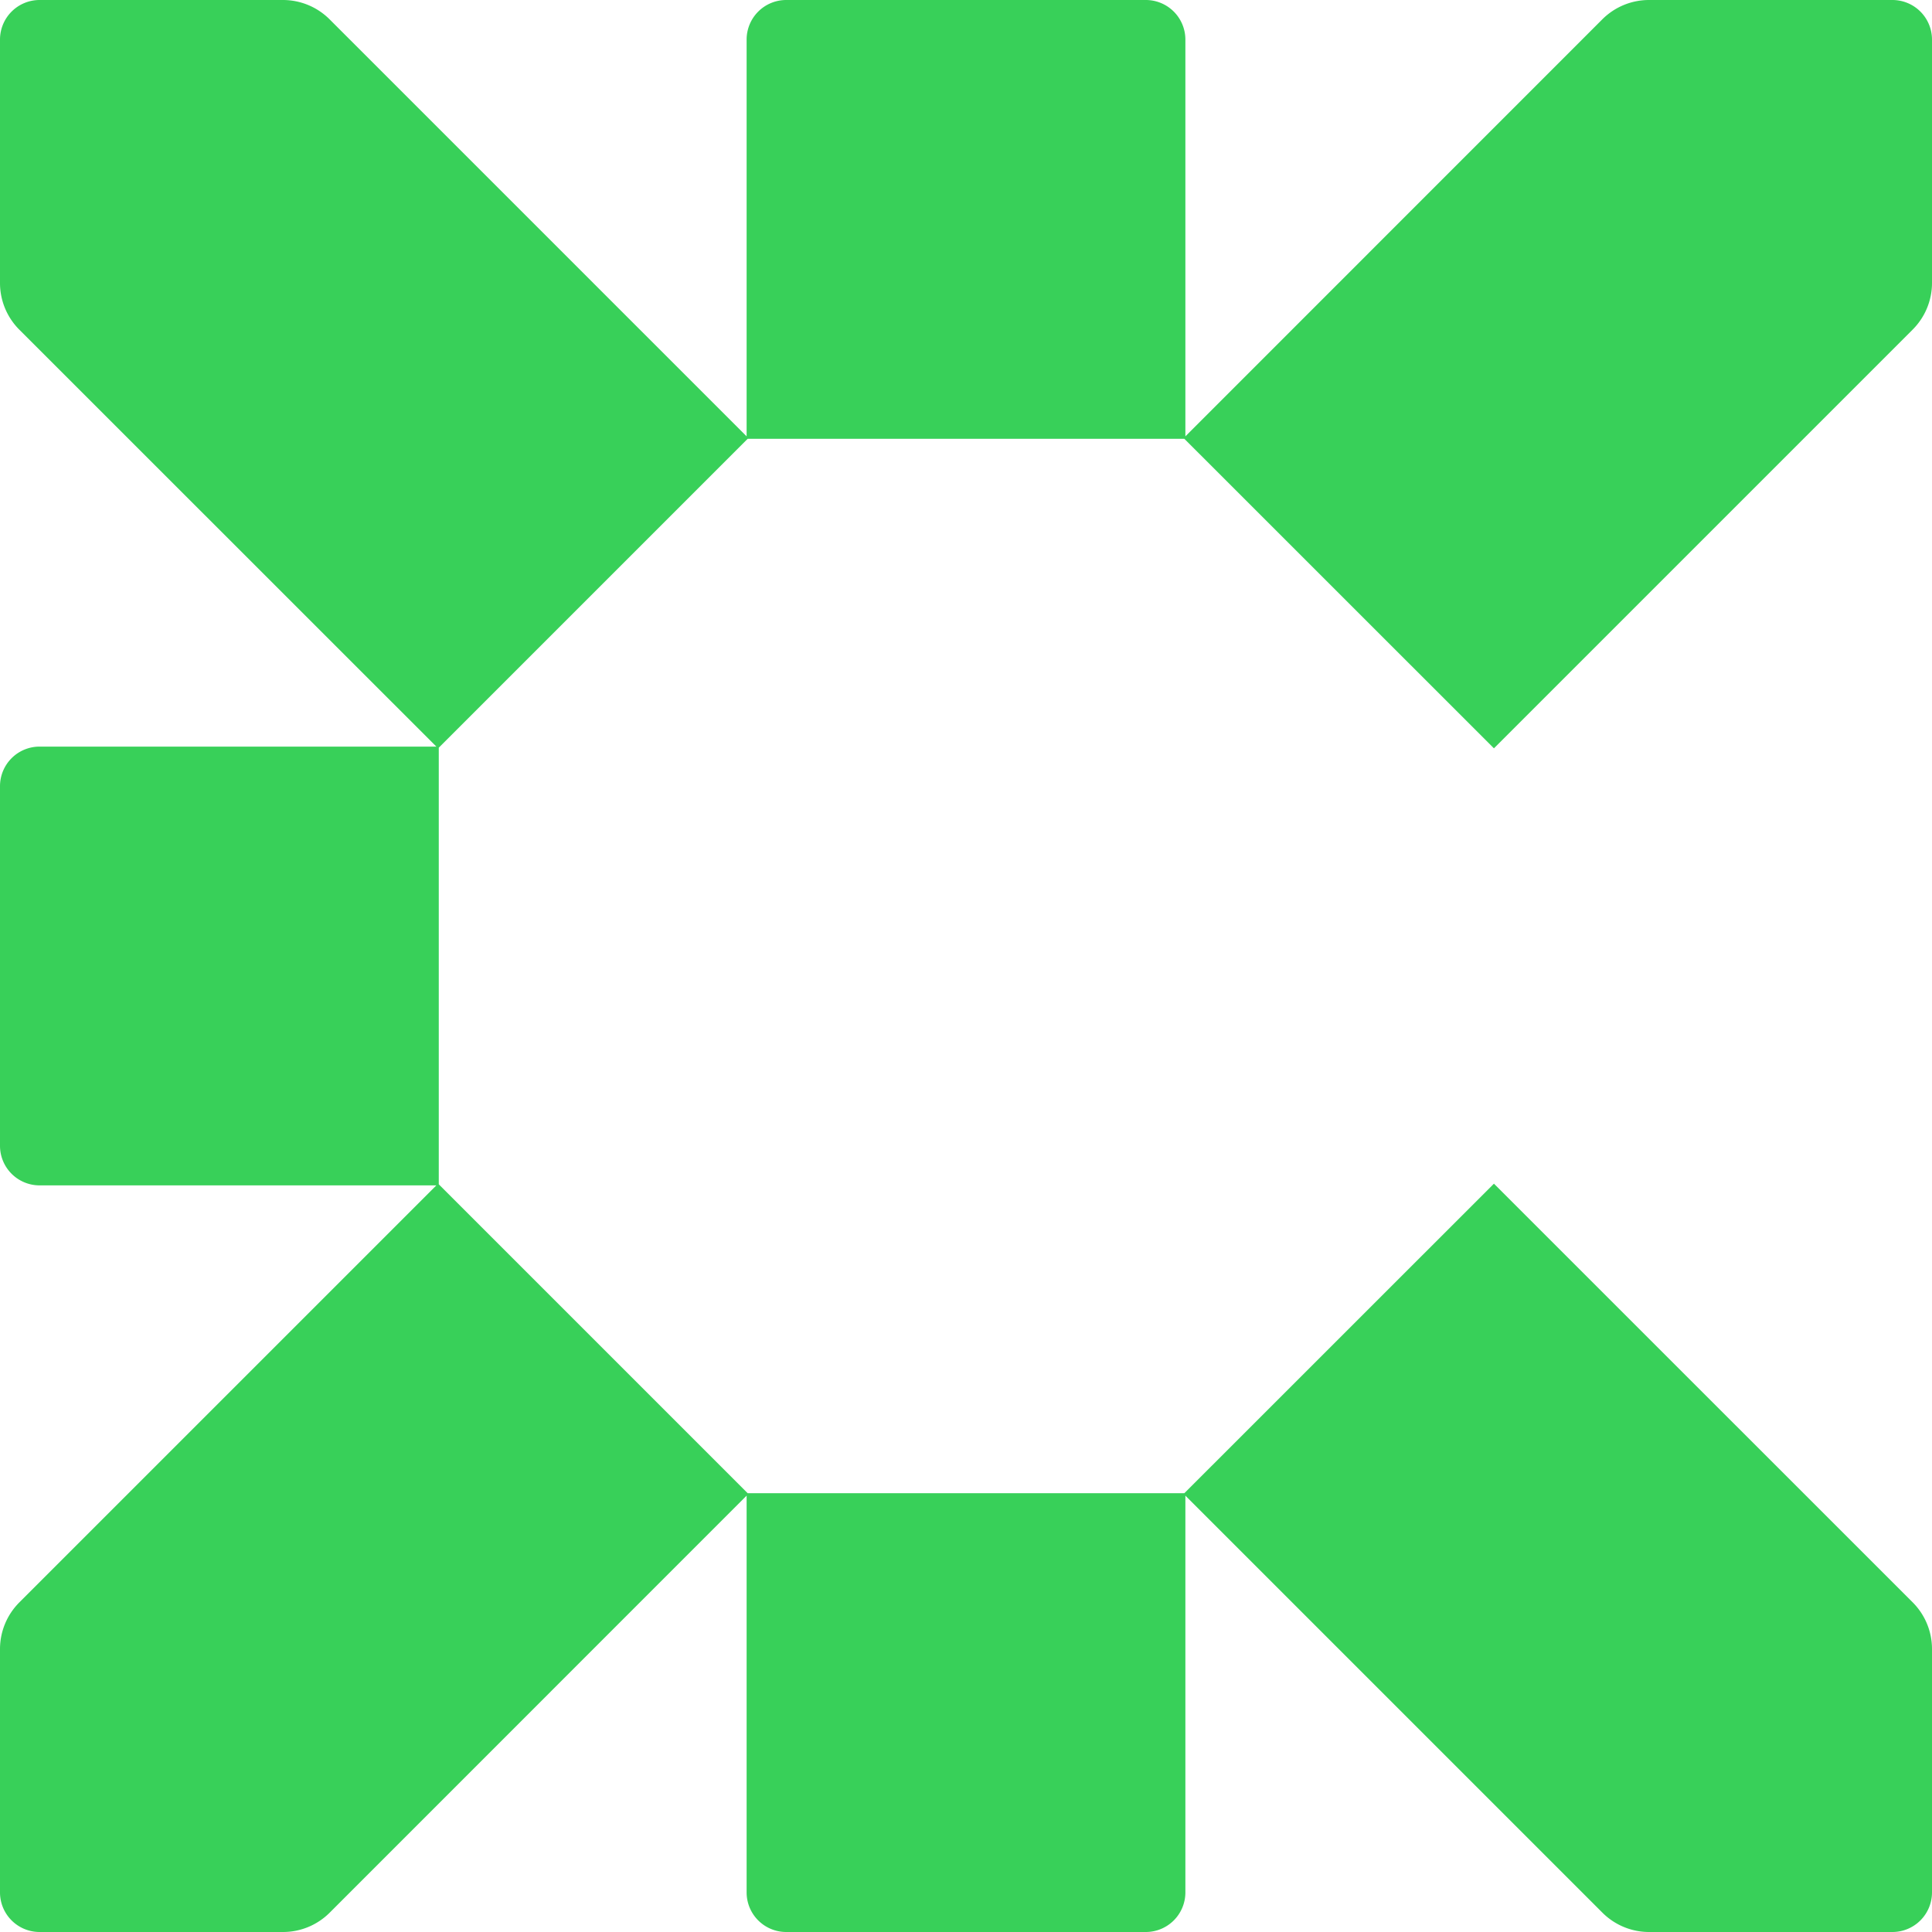
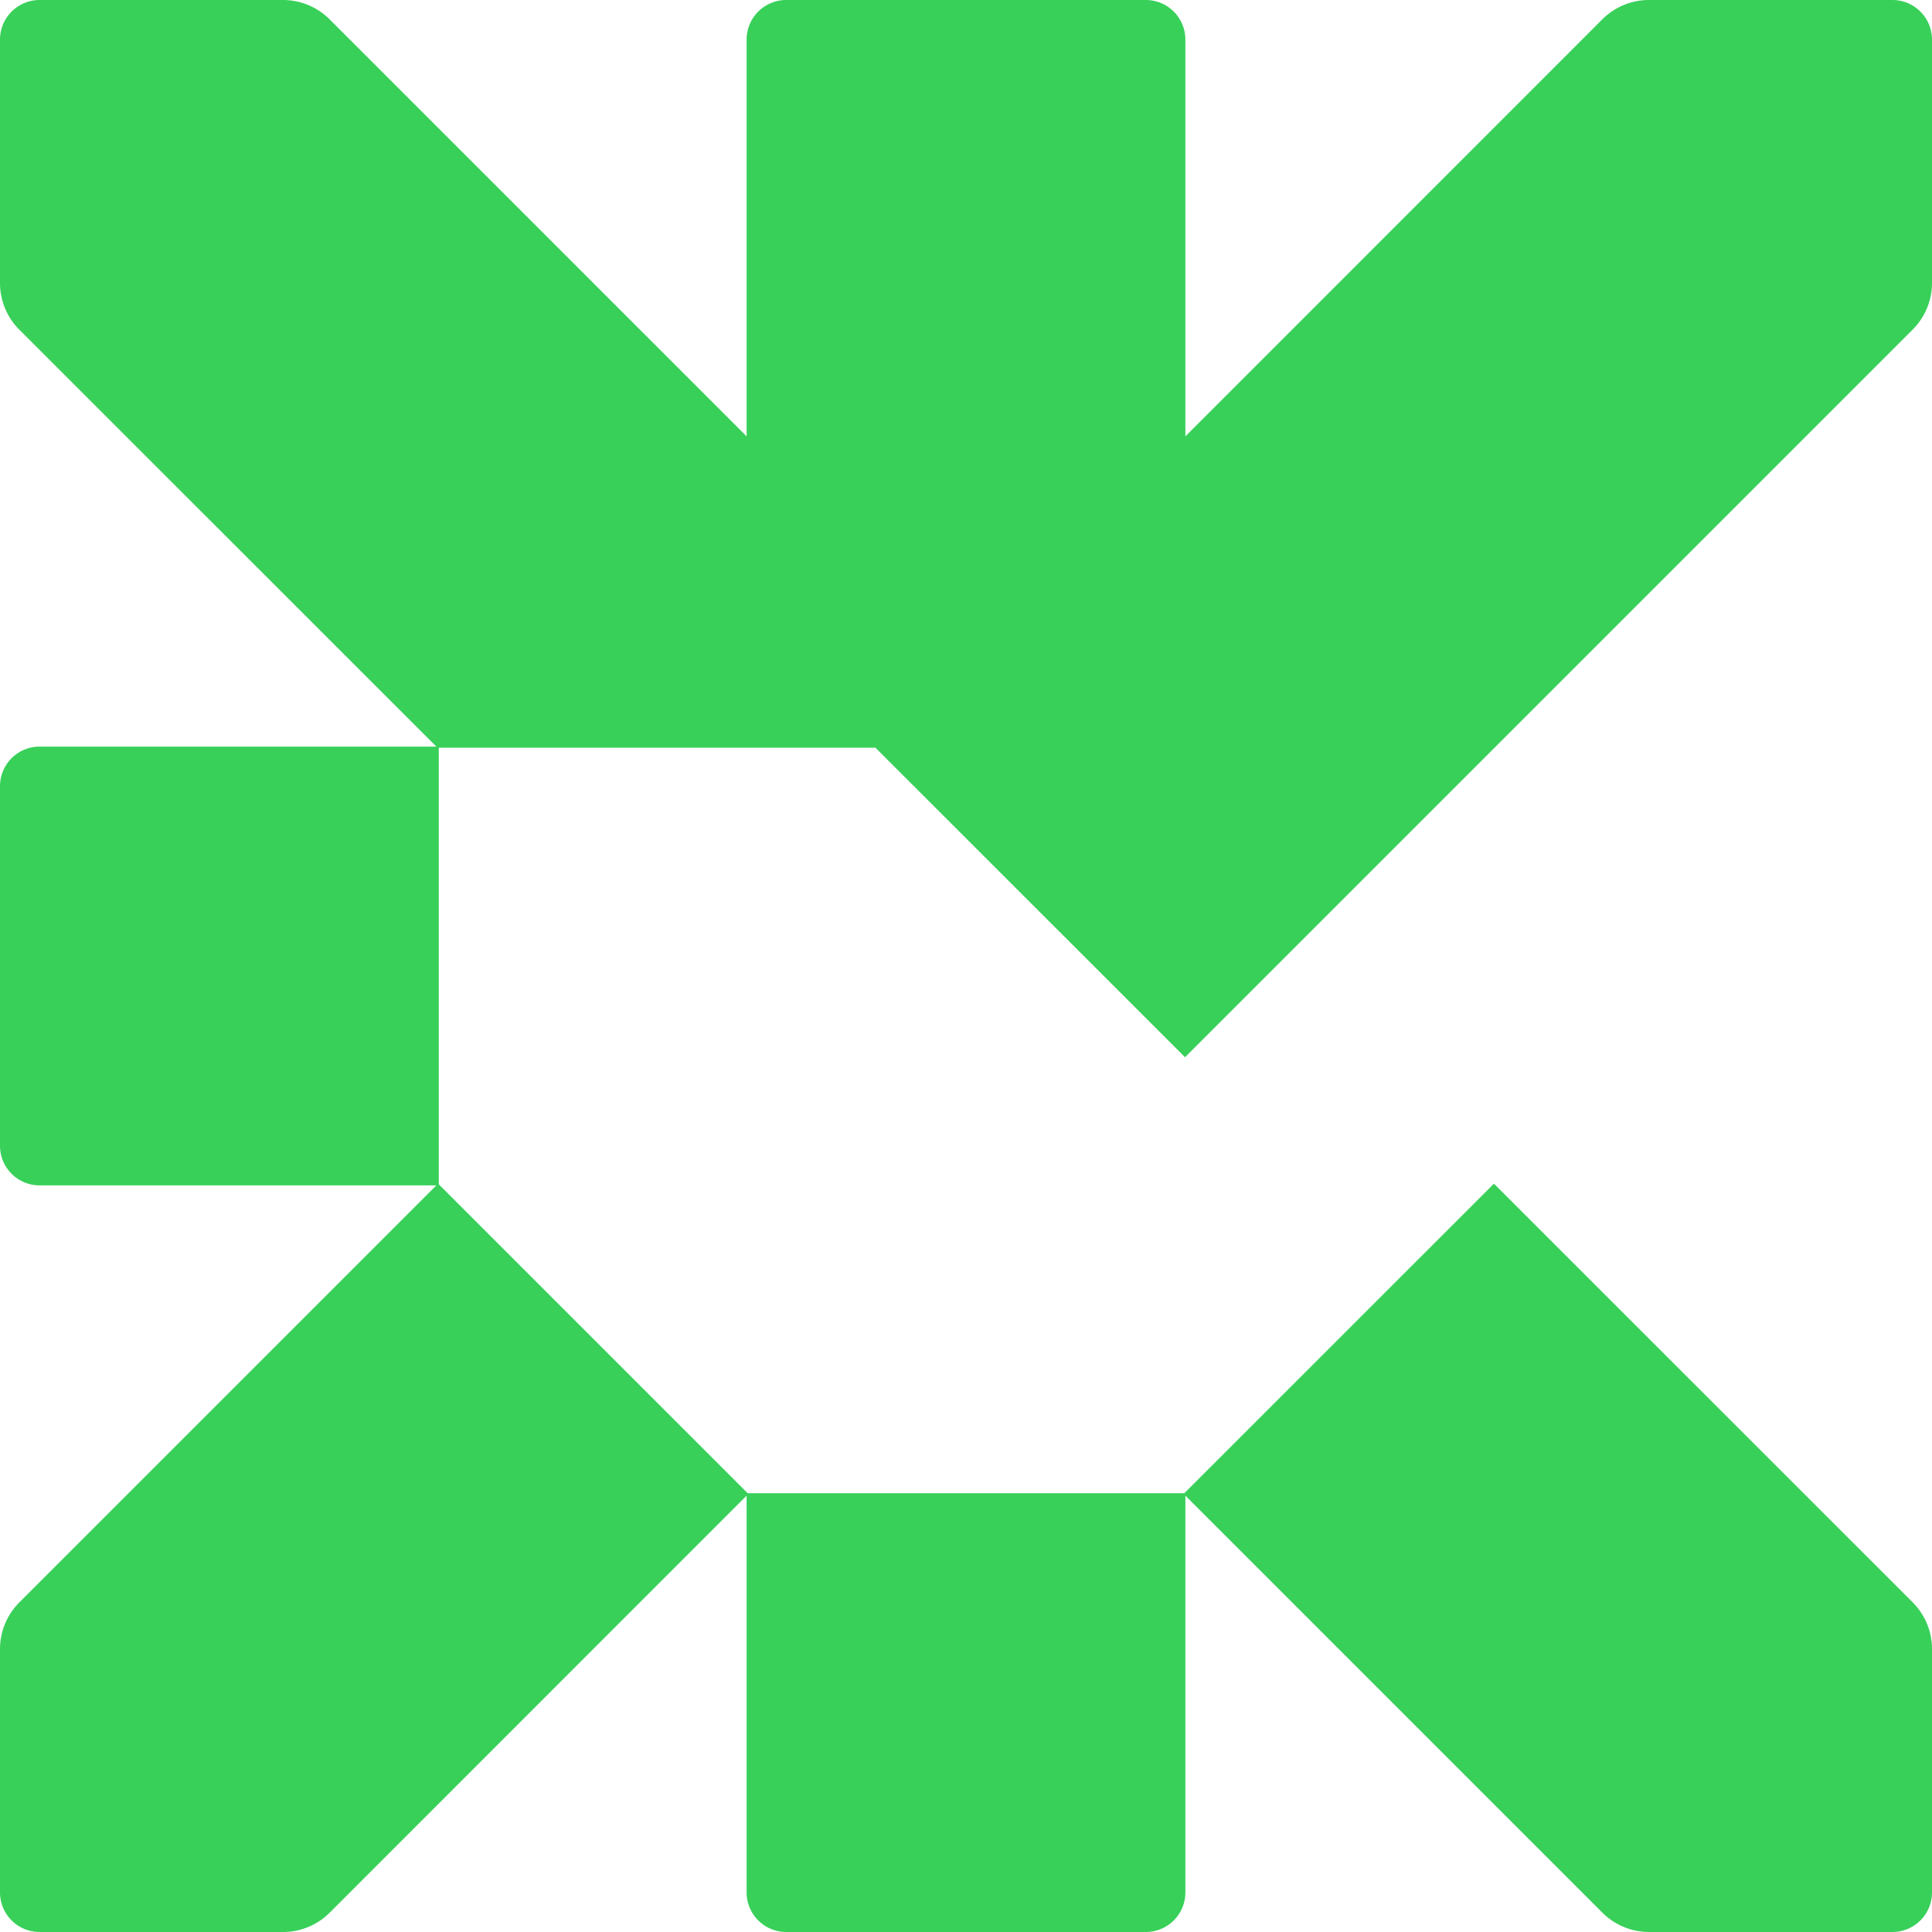
<svg xmlns="http://www.w3.org/2000/svg" data-name="Layer 1" viewBox="0 0 1000 1000">
-   <path d="M227.11 613V387L387 227.11h226l160.26 160.22L990 170.59a34.16 34.16 0 0 0 10-24.15V20.49A20.49 20.49 0 0 0 979.51 0h-126a34.16 34.16 0 0 0-24.15 10L613.55 225.86V20.49A20.49 20.49 0 0 0 593.06 0H406.94a20.49 20.49 0 0 0-20.49 20.49v205.37L170.59 10a34.16 34.16 0 0 0-24.15-10H20.49A20.49 20.49 0 0 0 0 20.49v126a34.16 34.16 0 0 0 10 24.15l215.86 215.8H20.49A20.49 20.49 0 0 0 0 406.93v186.13a20.49 20.49 0 0 0 20.49 20.49h205.37L10 829.41a34.15 34.15 0 0 0-10 24.14v126A20.49 20.49 0 0 0 20.49 1000h126a34.16 34.16 0 0 0 24.15-10l215.81-215.86v205.37a20.49 20.49 0 0 0 20.49 20.49h186.12a20.49 20.49 0 0 0 20.49-20.49V774.14L829.41 990a34.16 34.16 0 0 0 24.15 10h126a20.49 20.49 0 0 0 20.44-20.49v-126a34.15 34.15 0 0 0-10-24.14l-216.74-216.7L613 772.89H387Z" style="fill:#38d059" />
+   <path d="M227.11 613V387h226l160.26 160.22L990 170.59a34.16 34.16 0 0 0 10-24.15V20.49A20.49 20.49 0 0 0 979.51 0h-126a34.16 34.16 0 0 0-24.15 10L613.55 225.86V20.49A20.49 20.49 0 0 0 593.06 0H406.94a20.49 20.49 0 0 0-20.49 20.49v205.37L170.59 10a34.16 34.16 0 0 0-24.15-10H20.49A20.49 20.49 0 0 0 0 20.49v126a34.16 34.16 0 0 0 10 24.15l215.86 215.8H20.49A20.49 20.49 0 0 0 0 406.93v186.13a20.49 20.49 0 0 0 20.49 20.49h205.37L10 829.41a34.15 34.15 0 0 0-10 24.14v126A20.49 20.49 0 0 0 20.49 1000h126a34.16 34.16 0 0 0 24.15-10l215.81-215.86v205.37a20.49 20.49 0 0 0 20.49 20.49h186.12a20.49 20.49 0 0 0 20.49-20.49V774.14L829.41 990a34.16 34.16 0 0 0 24.15 10h126a20.49 20.49 0 0 0 20.44-20.49v-126a34.15 34.15 0 0 0-10-24.14l-216.74-216.7L613 772.89H387Z" style="fill:#38d059" />
</svg>